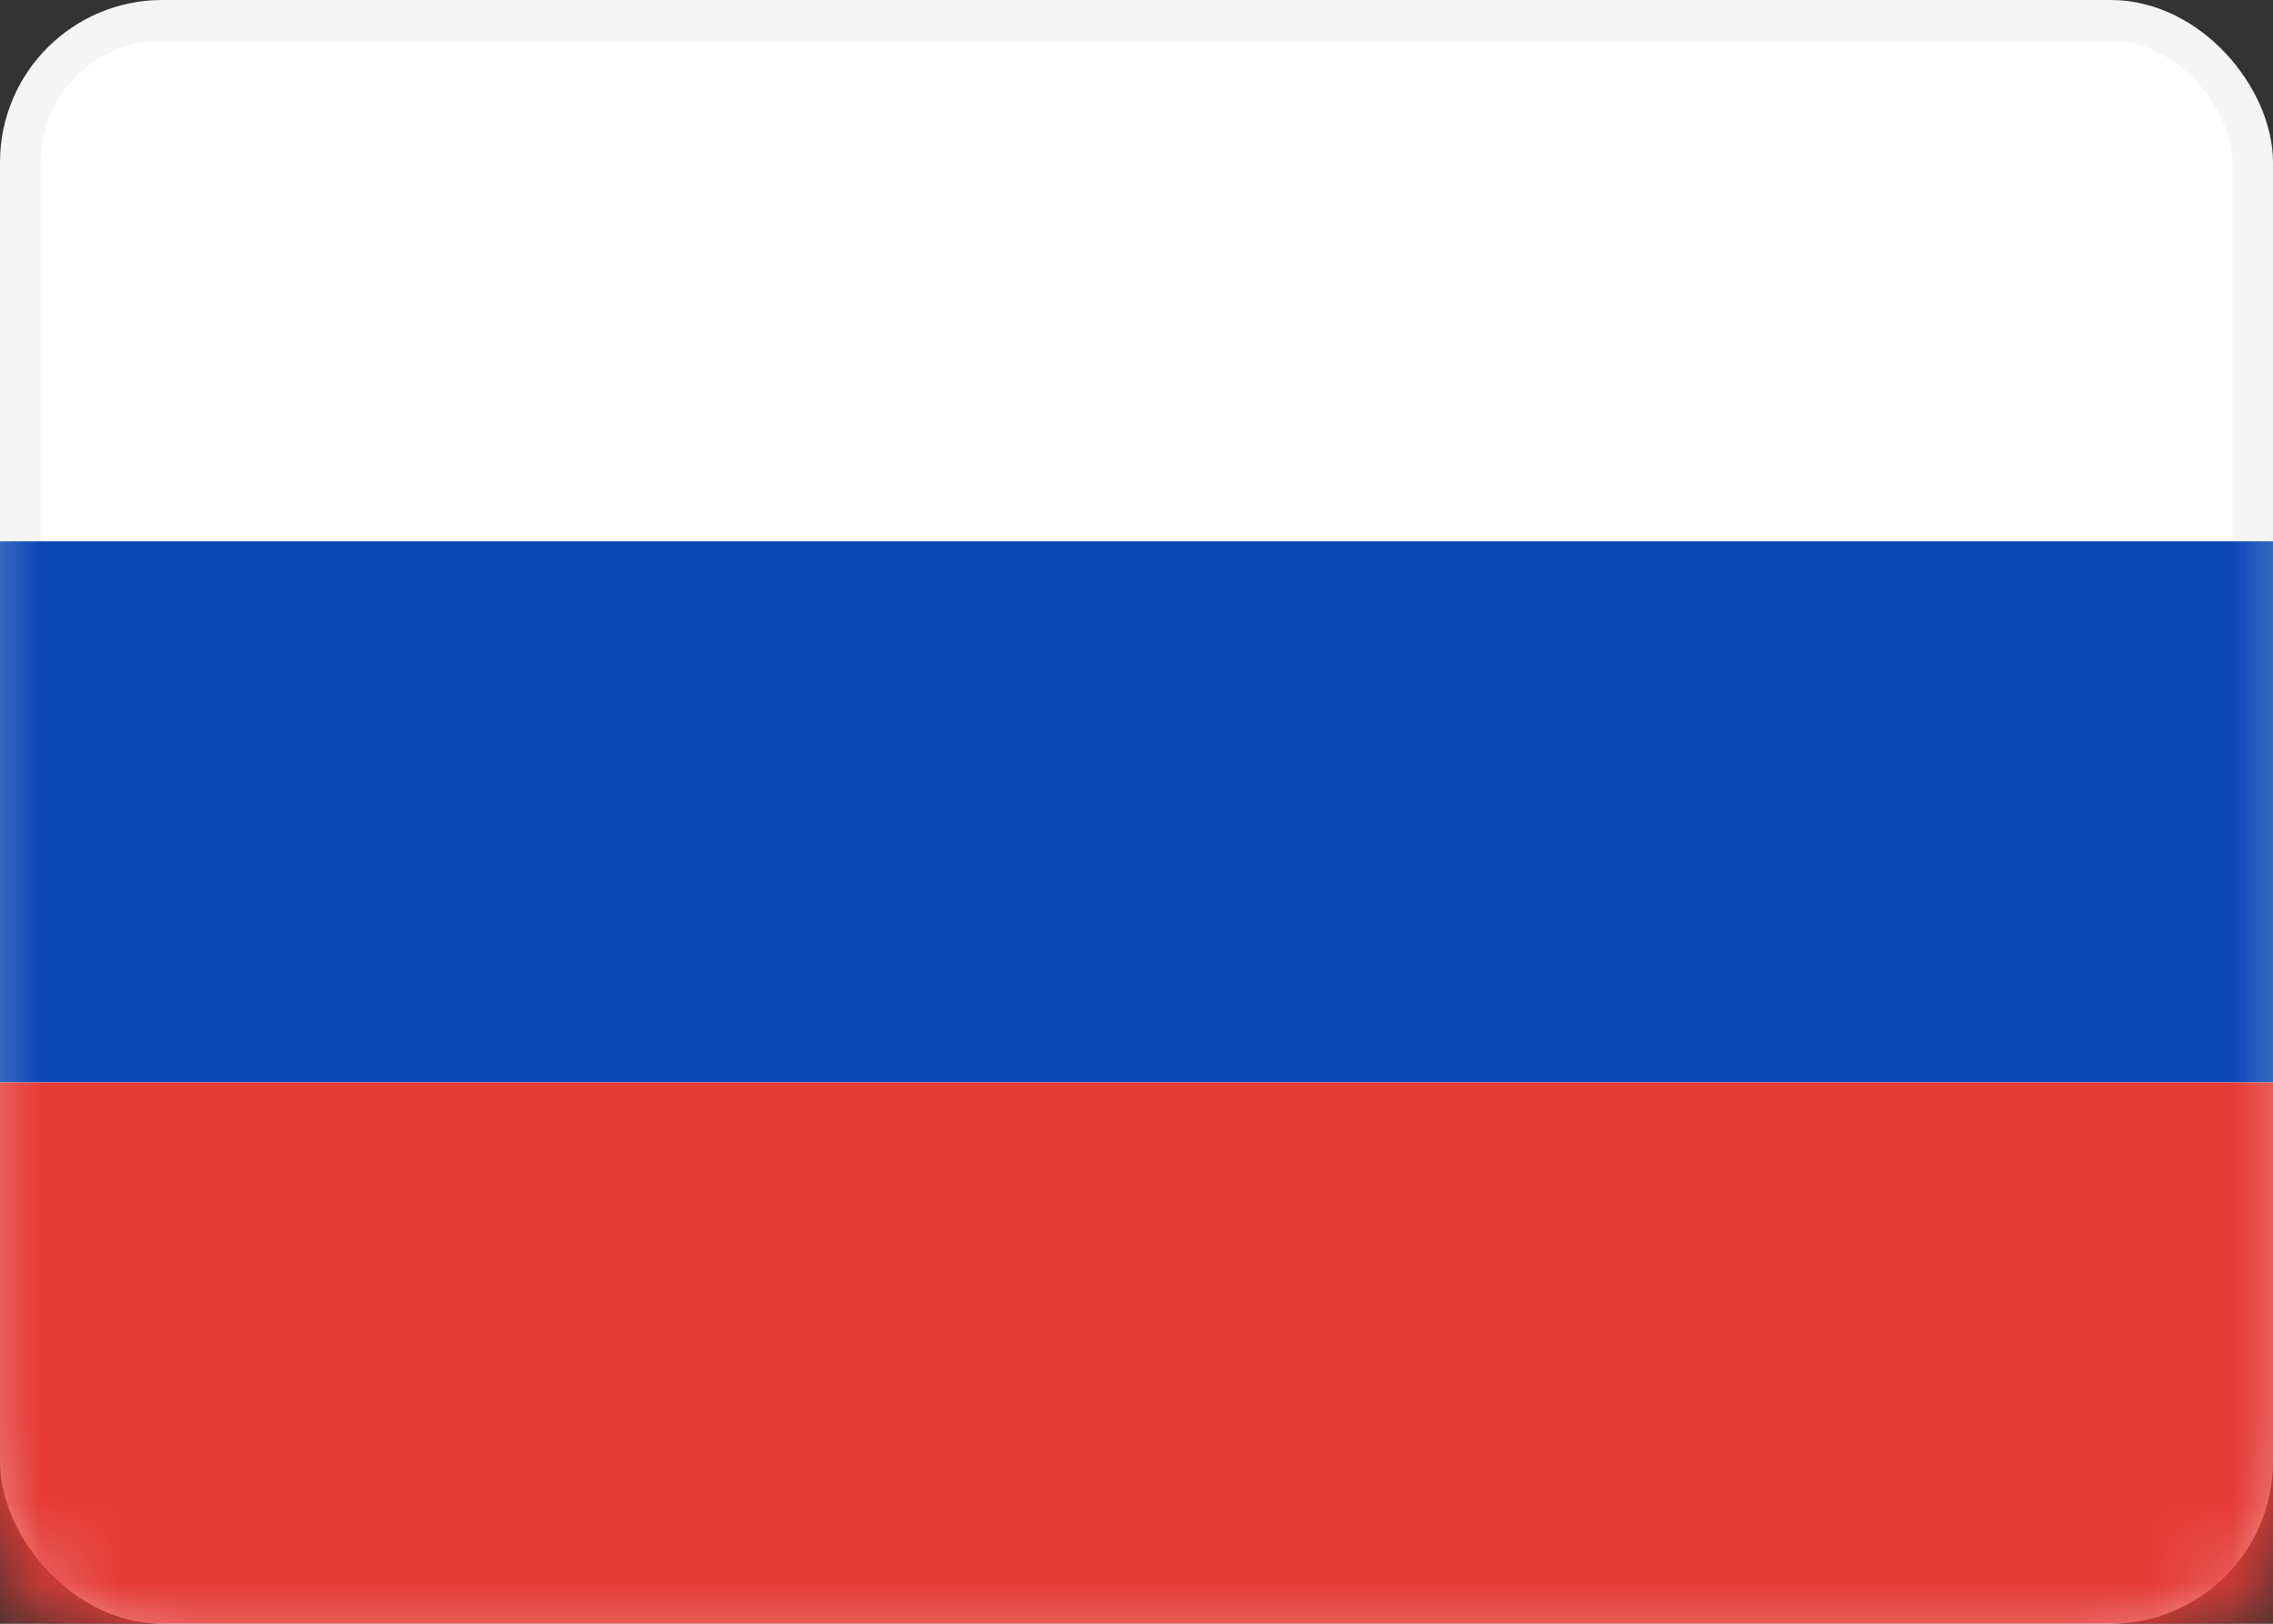
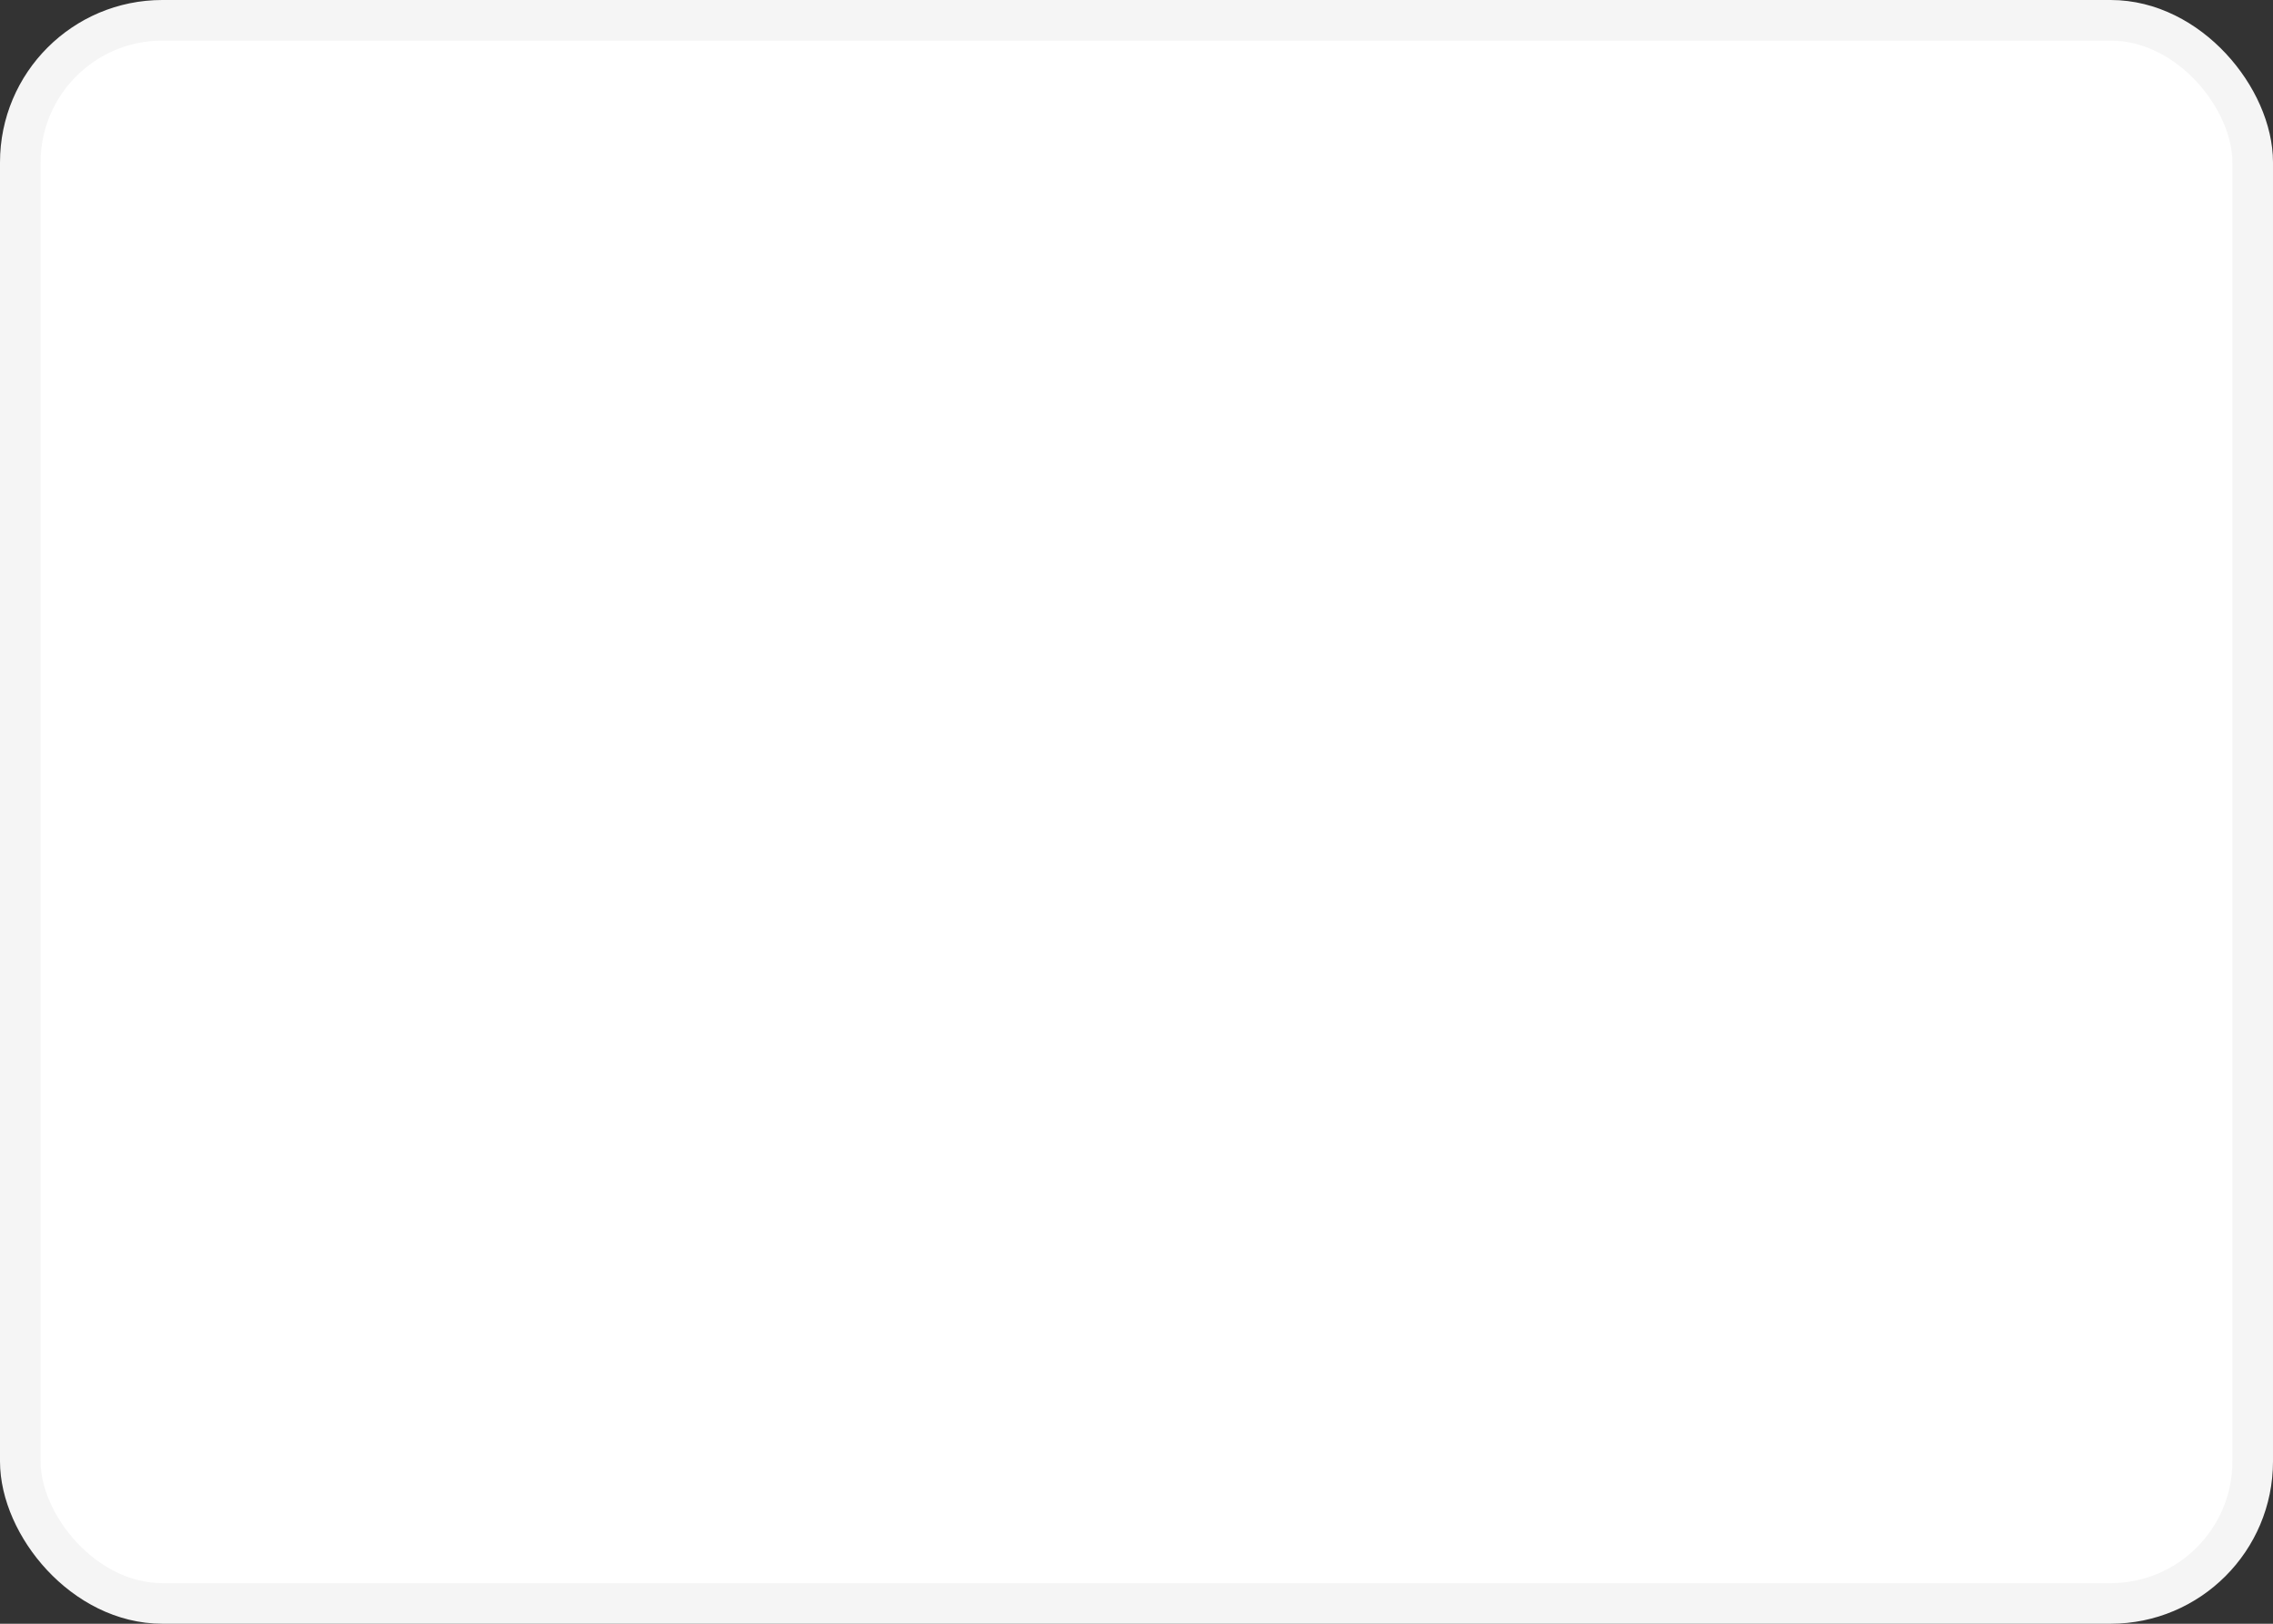
<svg xmlns="http://www.w3.org/2000/svg" width="28" height="20" viewBox="0 0 28 20" fill="none">
  <rect x="0" y="0" width="28" height="20" fill="#333333" stroke="none" />
  <rect x="0.25" y="0.25" width="27.5" height="19.5" rx="1.75" fill="white" stroke="#F5F5F5" stroke-width="0.5" />
  <mask id="mask0_191_9324" style="mask-type:luminance" maskUnits="userSpaceOnUse" x="-1" y="-1" width="30" height="22">
-     <rect x="-0.25" y="-0.25" width="28.5" height="20.5" rx="2.25" fill="white" stroke="white" stroke-width="0.5" />
-   </mask>
+     </mask>
  <g mask="url(#mask0_191_9324)">
-     <path fill-rule="evenodd" clip-rule="evenodd" d="M0 13.333H28V6.667H0V13.333Z" fill="#0C47B7" />
-     <path fill-rule="evenodd" clip-rule="evenodd" d="M0 20H28V13.334H0V20Z" fill="#E53B35" />
+     <path fill-rule="evenodd" clip-rule="evenodd" d="M0 13.333H28H0V13.333Z" fill="#0C47B7" />
  </g>
</svg>